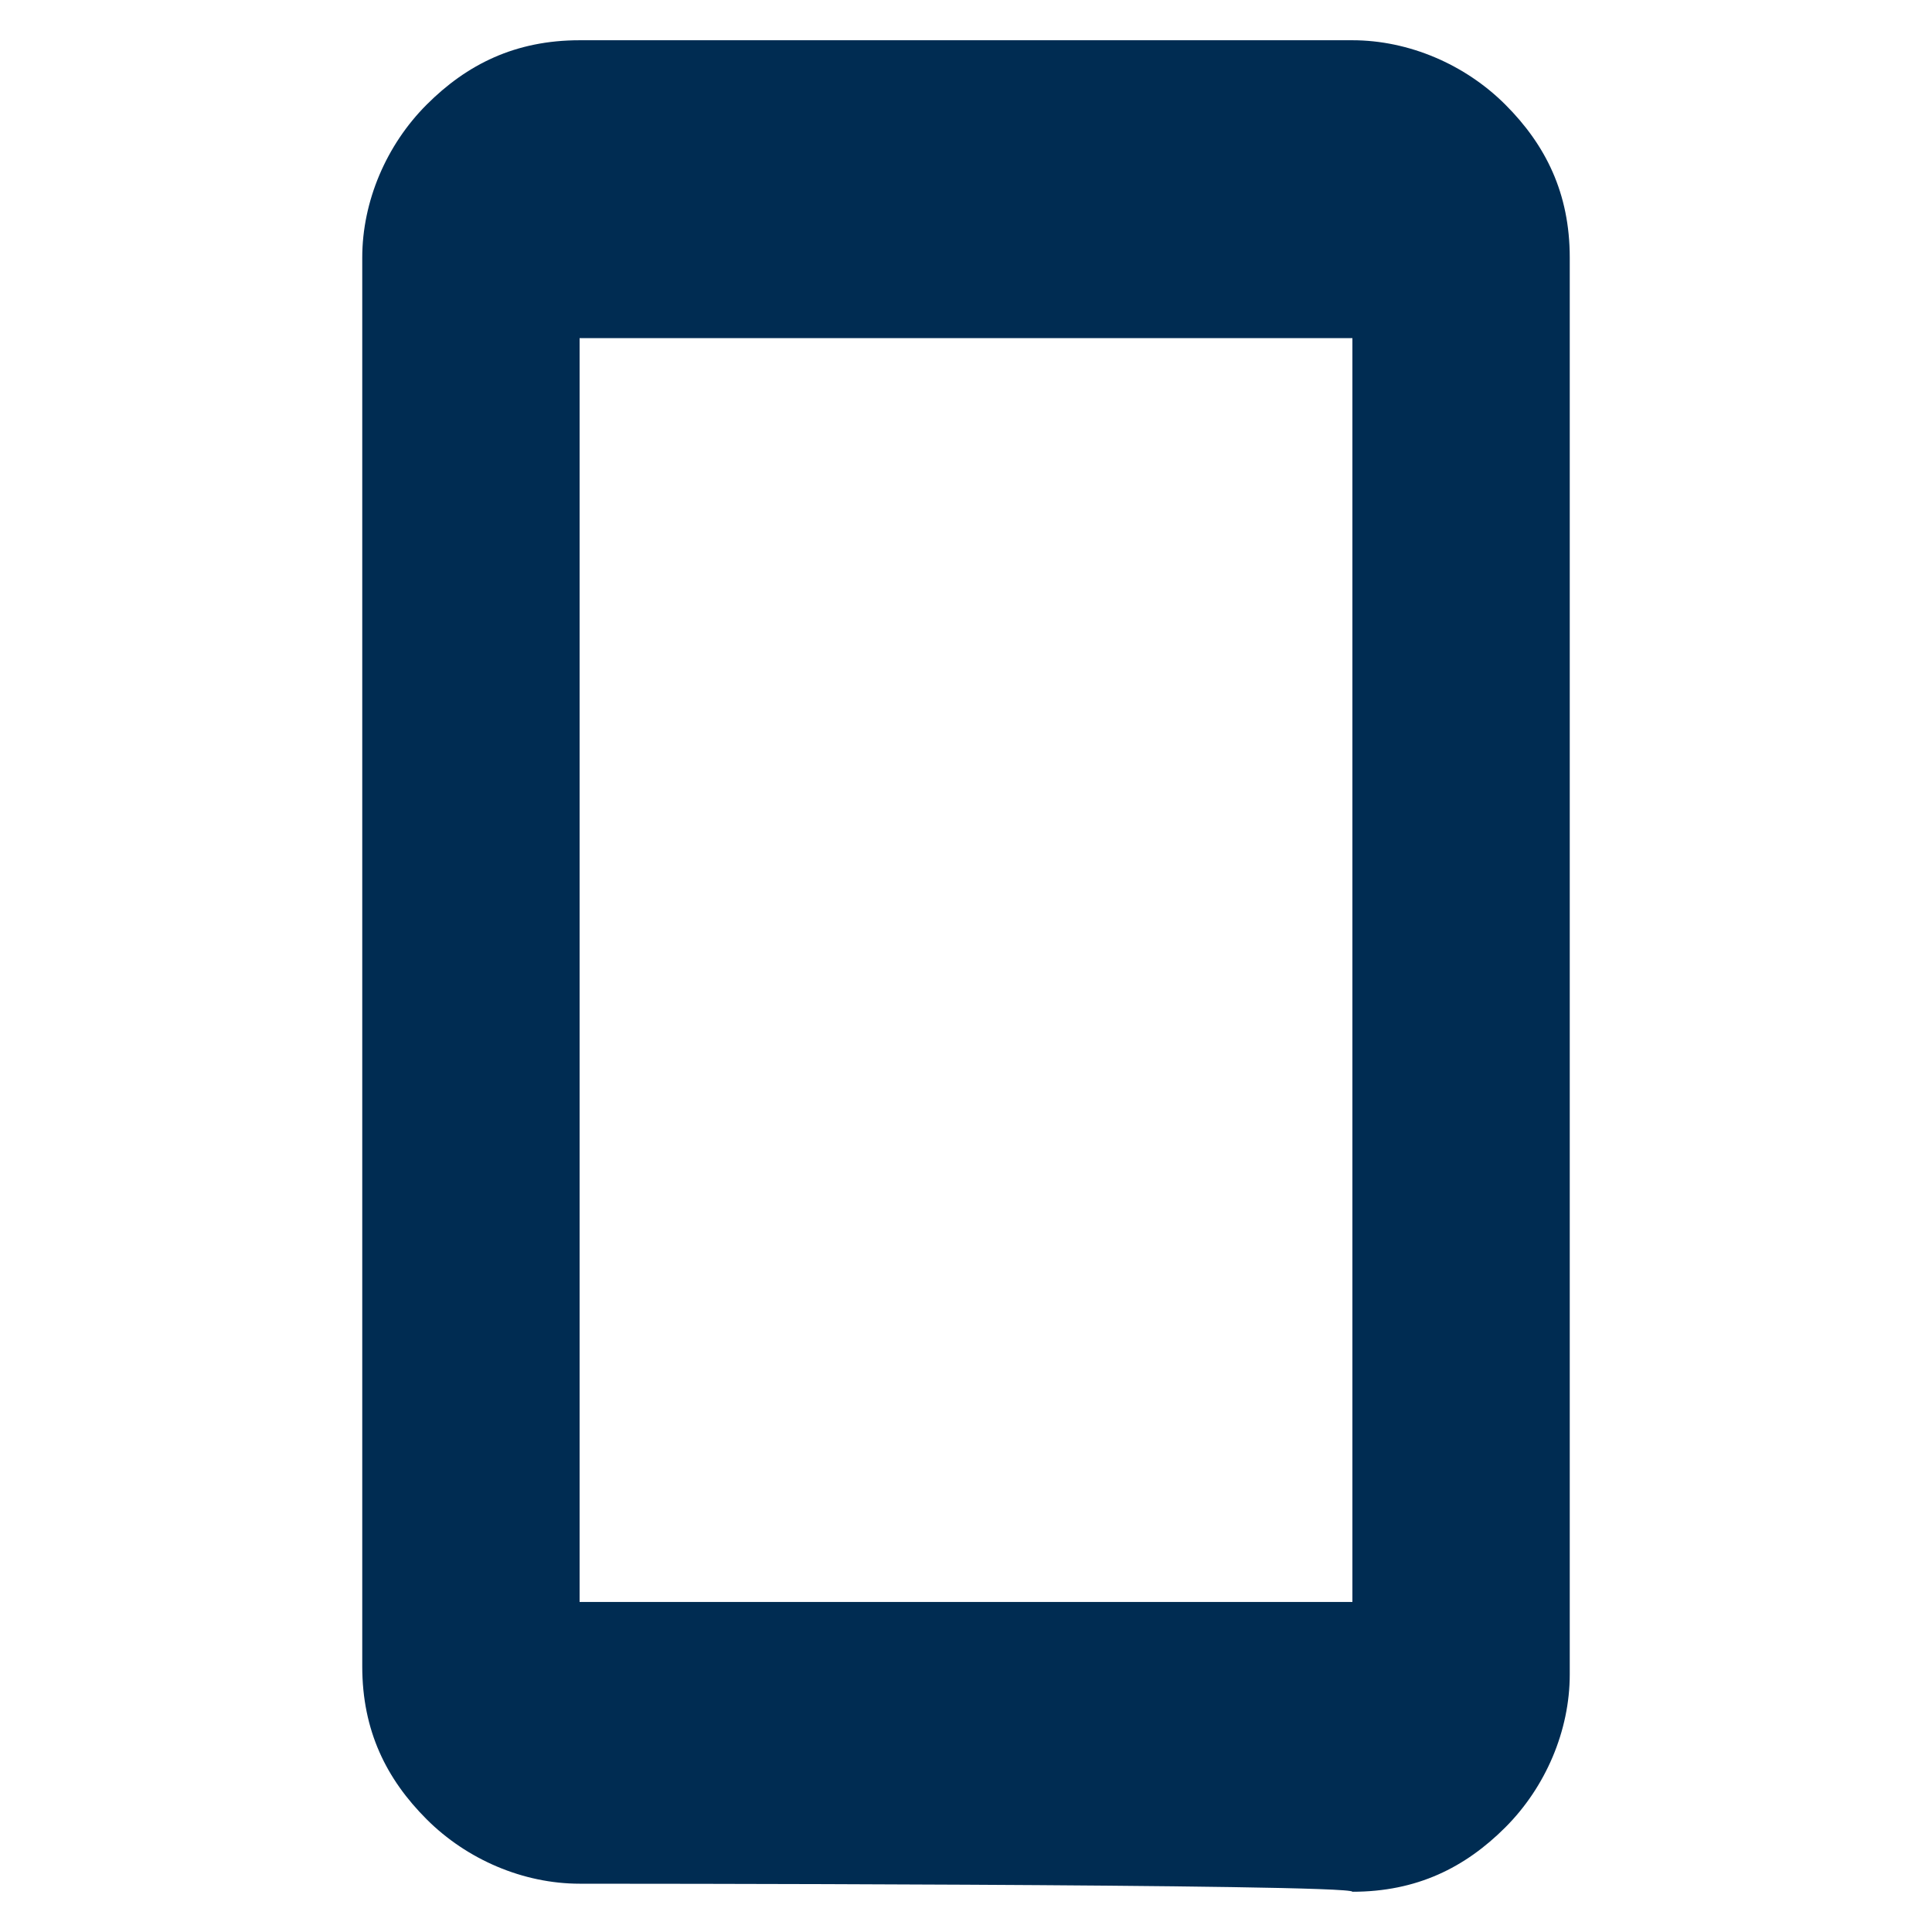
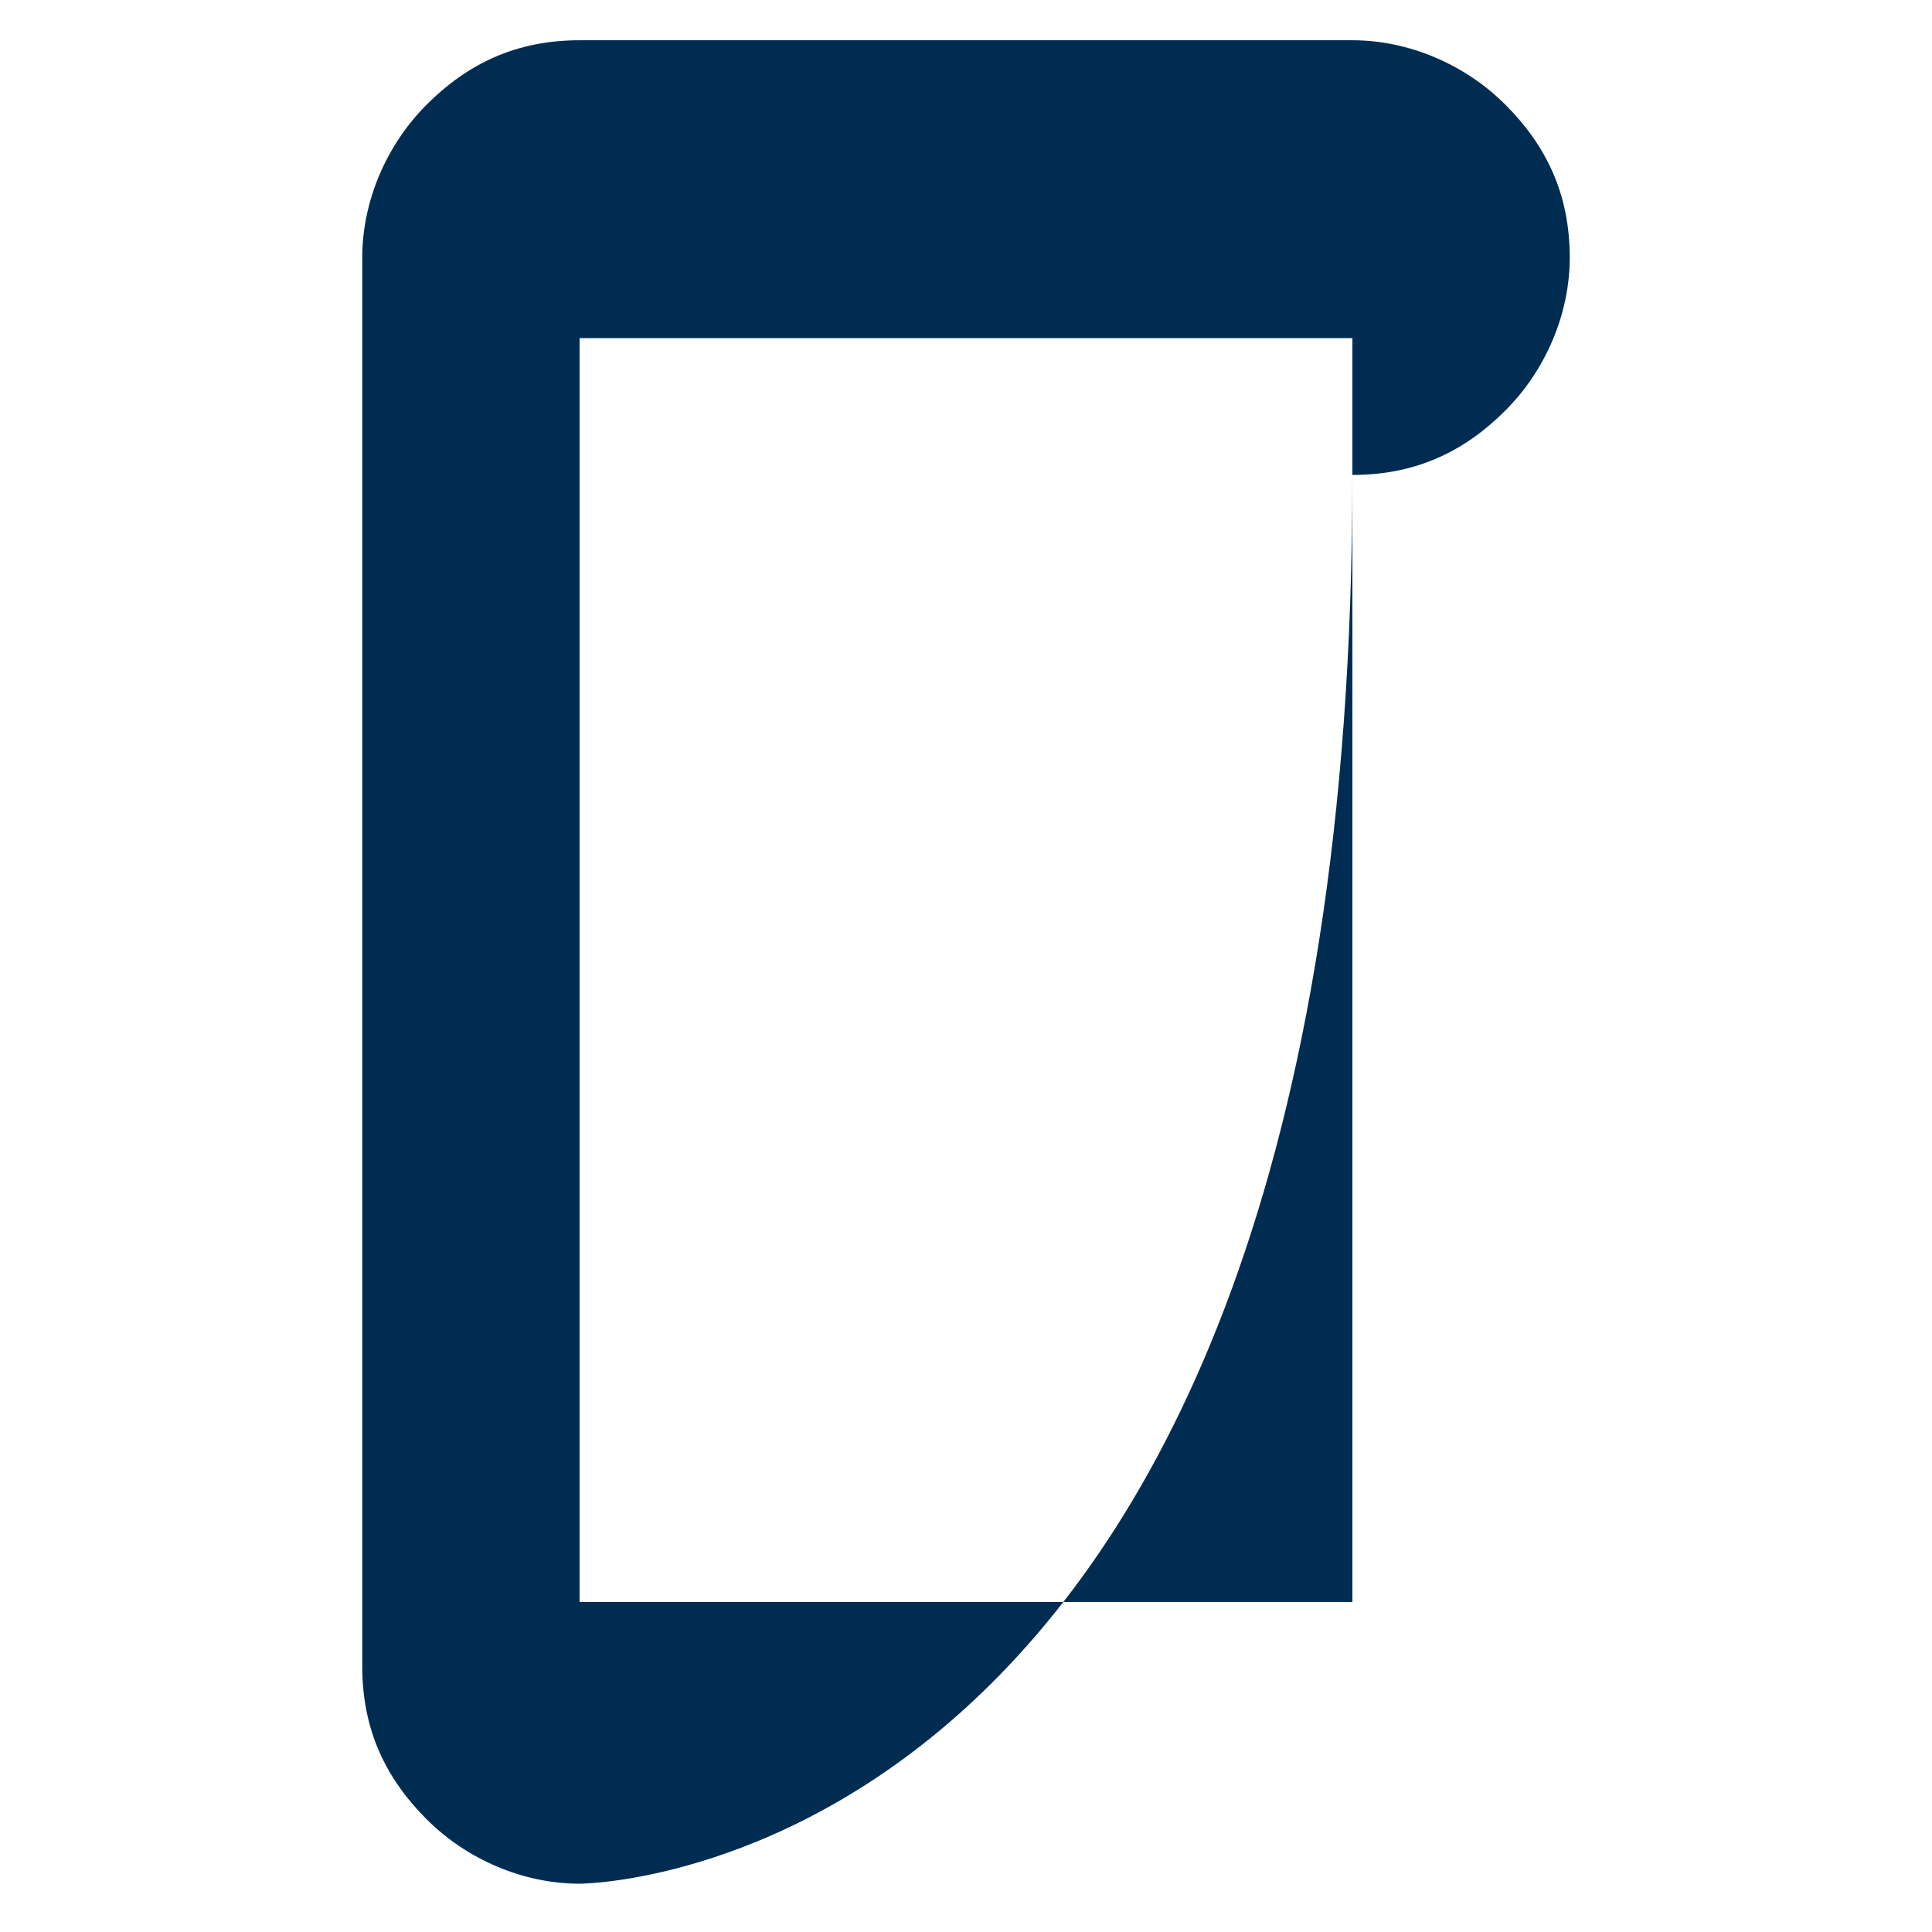
<svg xmlns="http://www.w3.org/2000/svg" version="1.1" id="Layer_1" x="0px" y="0px" viewBox="0 0 24 24" style="enable-background:new 0 0 24 24;" xml:space="preserve">
  <style type="text/css">
	.st0{fill:#002C52;}
</style>
-   <path class="st0" d="M7.2,23.4c-0.7,0-1.4-0.3-1.9-0.8c-0.5-0.5-0.8-1.1-0.8-1.9V3.2c0-0.7,0.3-1.4,0.8-1.9c0.5-0.5,1.1-0.8,1.9-0.8  h9.6c0.7,0,1.4,0.3,1.9,0.8c0.5,0.5,0.8,1.1,0.8,1.9v17.6c0,0.7-0.3,1.4-0.8,1.9c-0.5,0.5-1.1,0.8-1.9,0.8  C16.8,23.4,7.2,23.4,7.2,23.4z M7.2,19.9h9.6V4.2H7.2C7.2,4.2,7.2,19.9,7.2,19.9z" />
+   <path class="st0" d="M7.2,23.4c-0.7,0-1.4-0.3-1.9-0.8c-0.5-0.5-0.8-1.1-0.8-1.9V3.2c0-0.7,0.3-1.4,0.8-1.9c0.5-0.5,1.1-0.8,1.9-0.8  h9.6c0.7,0,1.4,0.3,1.9,0.8c0.5,0.5,0.8,1.1,0.8,1.9c0,0.7-0.3,1.4-0.8,1.9c-0.5,0.5-1.1,0.8-1.9,0.8  C16.8,23.4,7.2,23.4,7.2,23.4z M7.2,19.9h9.6V4.2H7.2C7.2,4.2,7.2,19.9,7.2,19.9z" />
</svg>